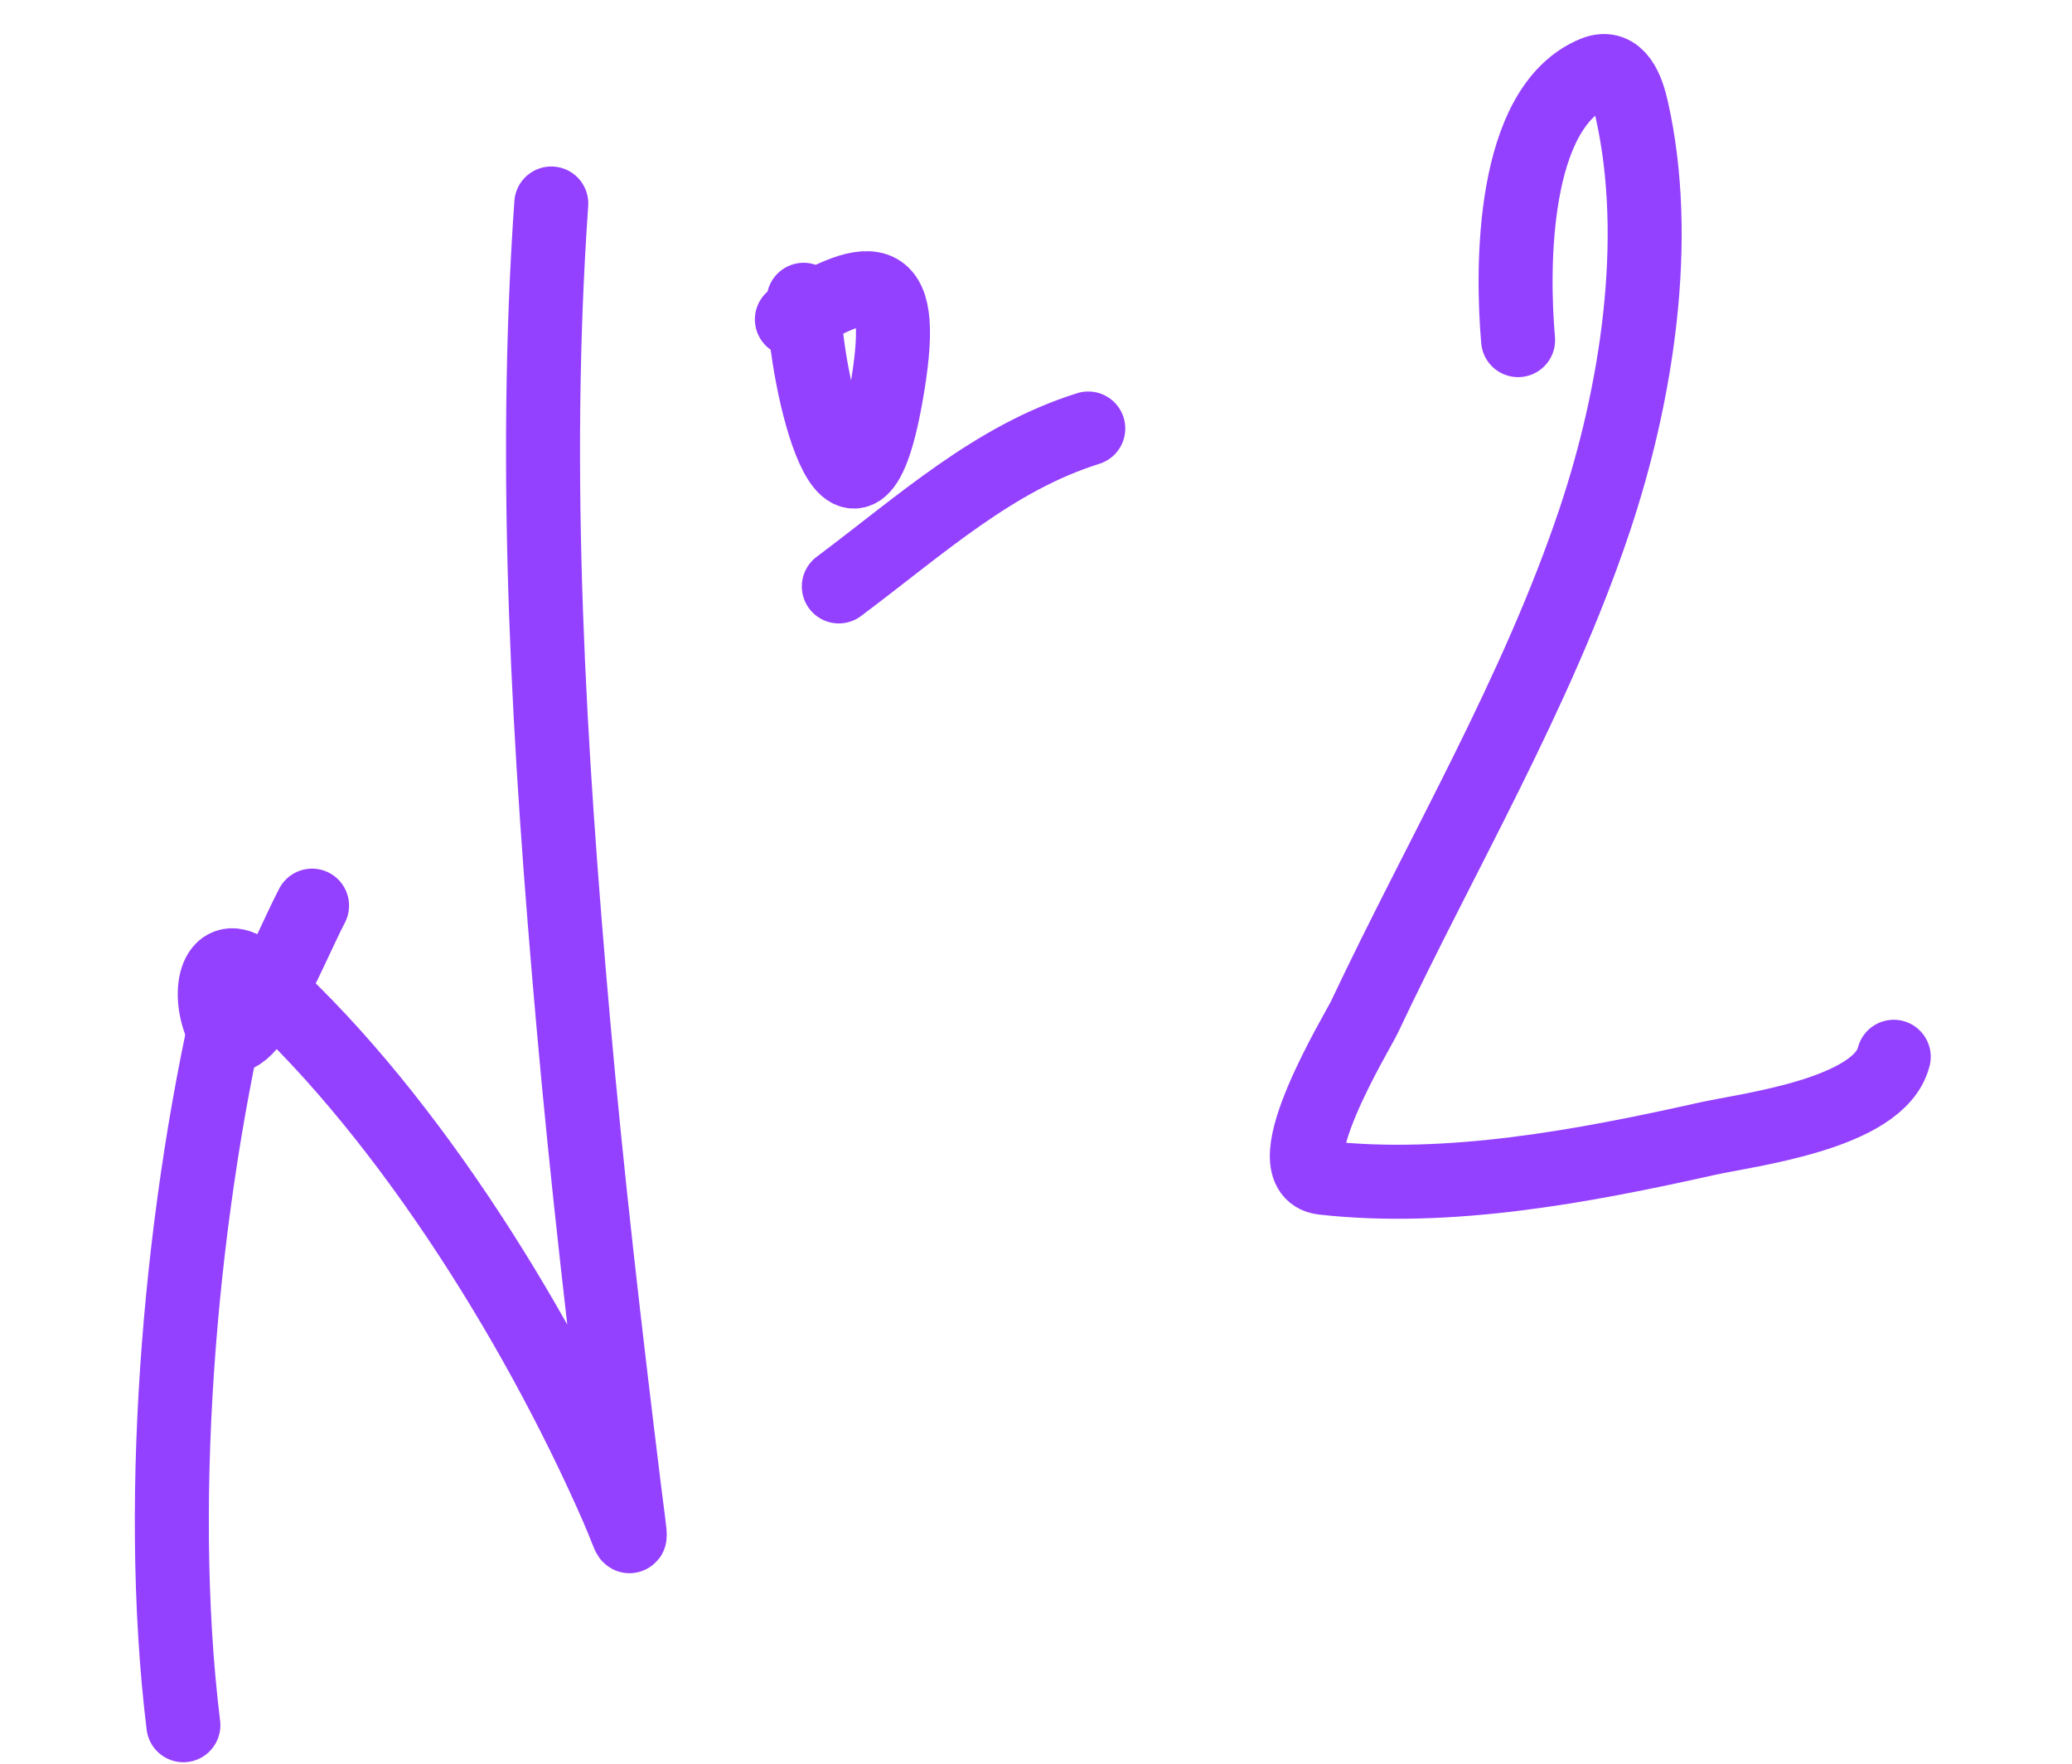
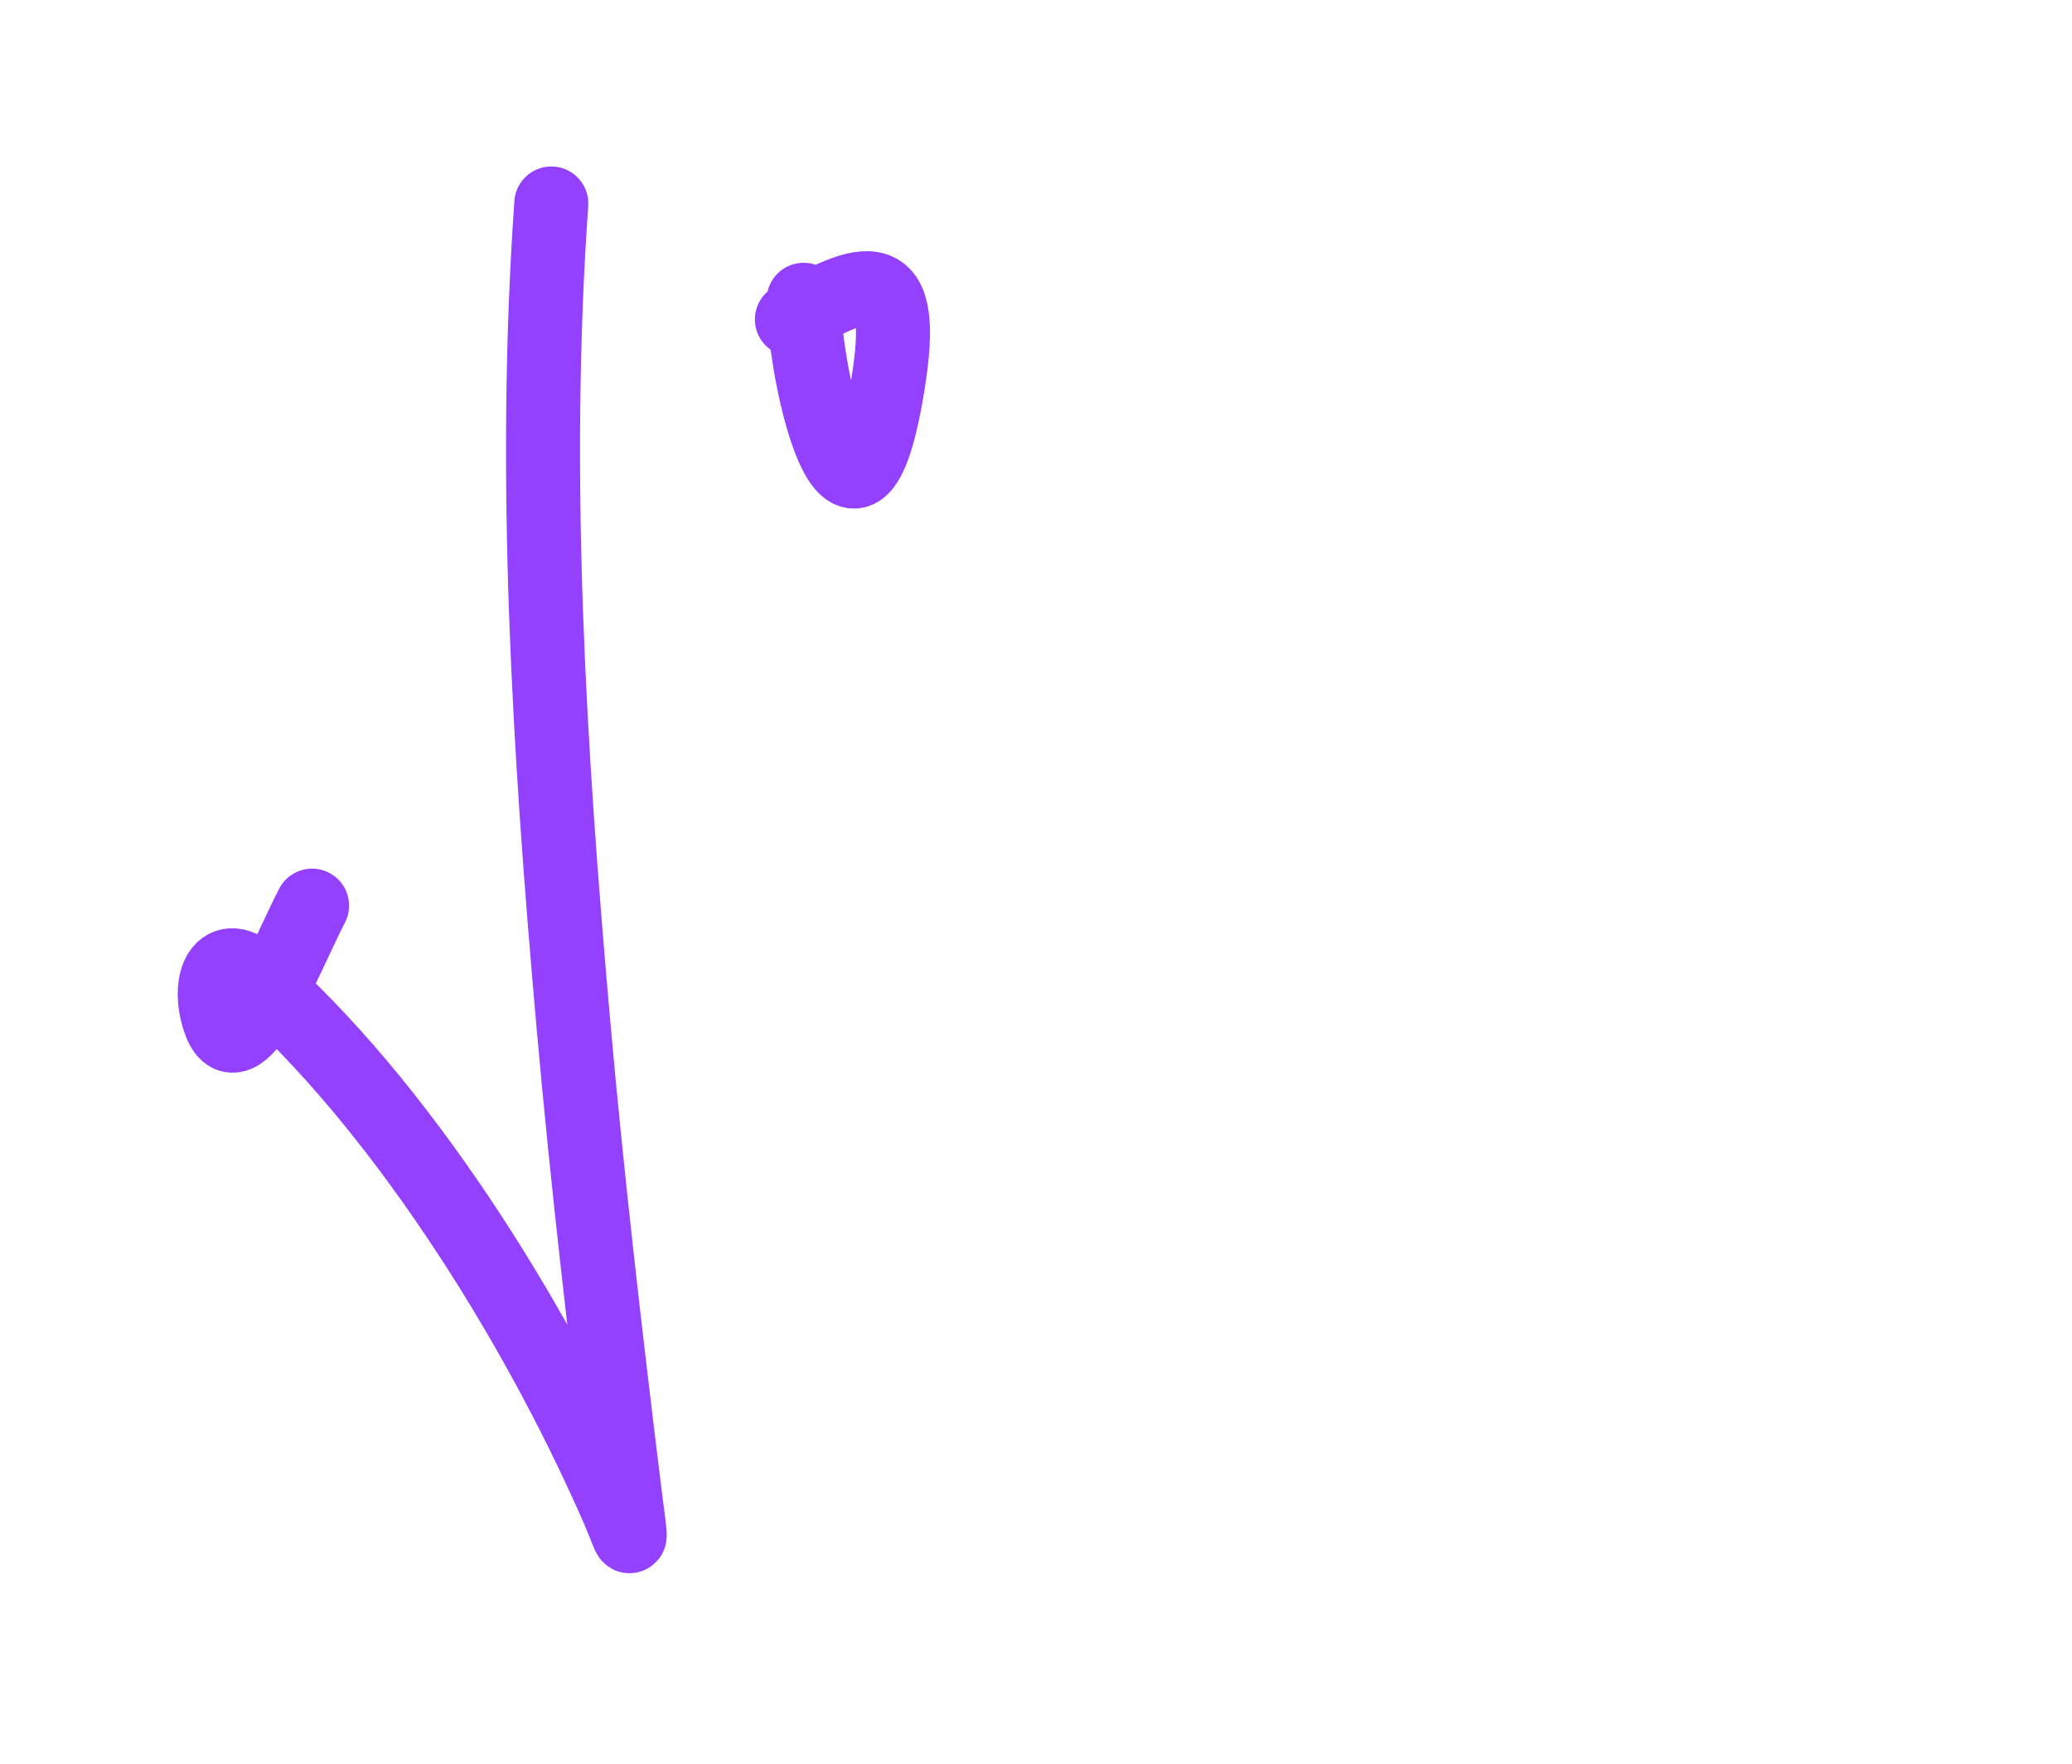
<svg xmlns="http://www.w3.org/2000/svg" width="168" height="143" viewBox="0 0 168 143" fill="none">
  <path d="M25.302 73.417C23.351 77.151 19.494 87.175 17.866 82.929C16.727 79.96 17.774 76.68 20.516 79.082C32.155 89.277 43.188 106.542 50.022 122.136C51.328 125.118 51.268 126.061 50.597 120.592C49.058 108.059 47.597 95.512 46.483 82.936C44.511 60.673 43.153 38.553 44.699 16.497" stroke="#9440FF" stroke-width="6" stroke-linecap="round" />
-   <path d="M68.013 47.539C74.754 42.493 80.584 37.136 88.238 34.737" stroke="#9440FF" stroke-width="6" stroke-linecap="round" />
  <path d="M65.159 24.303C65.291 31.352 69.186 46.678 71.806 32.249C73.759 21.498 70.86 22.024 64.207 25.894" stroke="#9440FF" stroke-width="6" stroke-linecap="round" />
-   <path d="M19.109 79.377C14.793 97.114 12.536 120.863 14.868 139.858" stroke="#9440FF" stroke-width="6" stroke-linecap="round" />
-   <path d="M123.089 27.573C122.576 21.754 122.528 8.688 129.294 5.921C131.225 5.131 131.965 7.373 132.302 8.866C134.701 19.491 132.687 32.06 129.294 42.175C124.582 56.222 116.92 69.126 110.618 82.472C110.104 83.56 103.128 95.011 107.265 95.477C117.474 96.625 128.515 94.525 138.412 92.312C141.66 91.585 152.384 90.32 153.547 85.669" stroke="#9440FF" stroke-width="6" stroke-linecap="round" />
</svg>